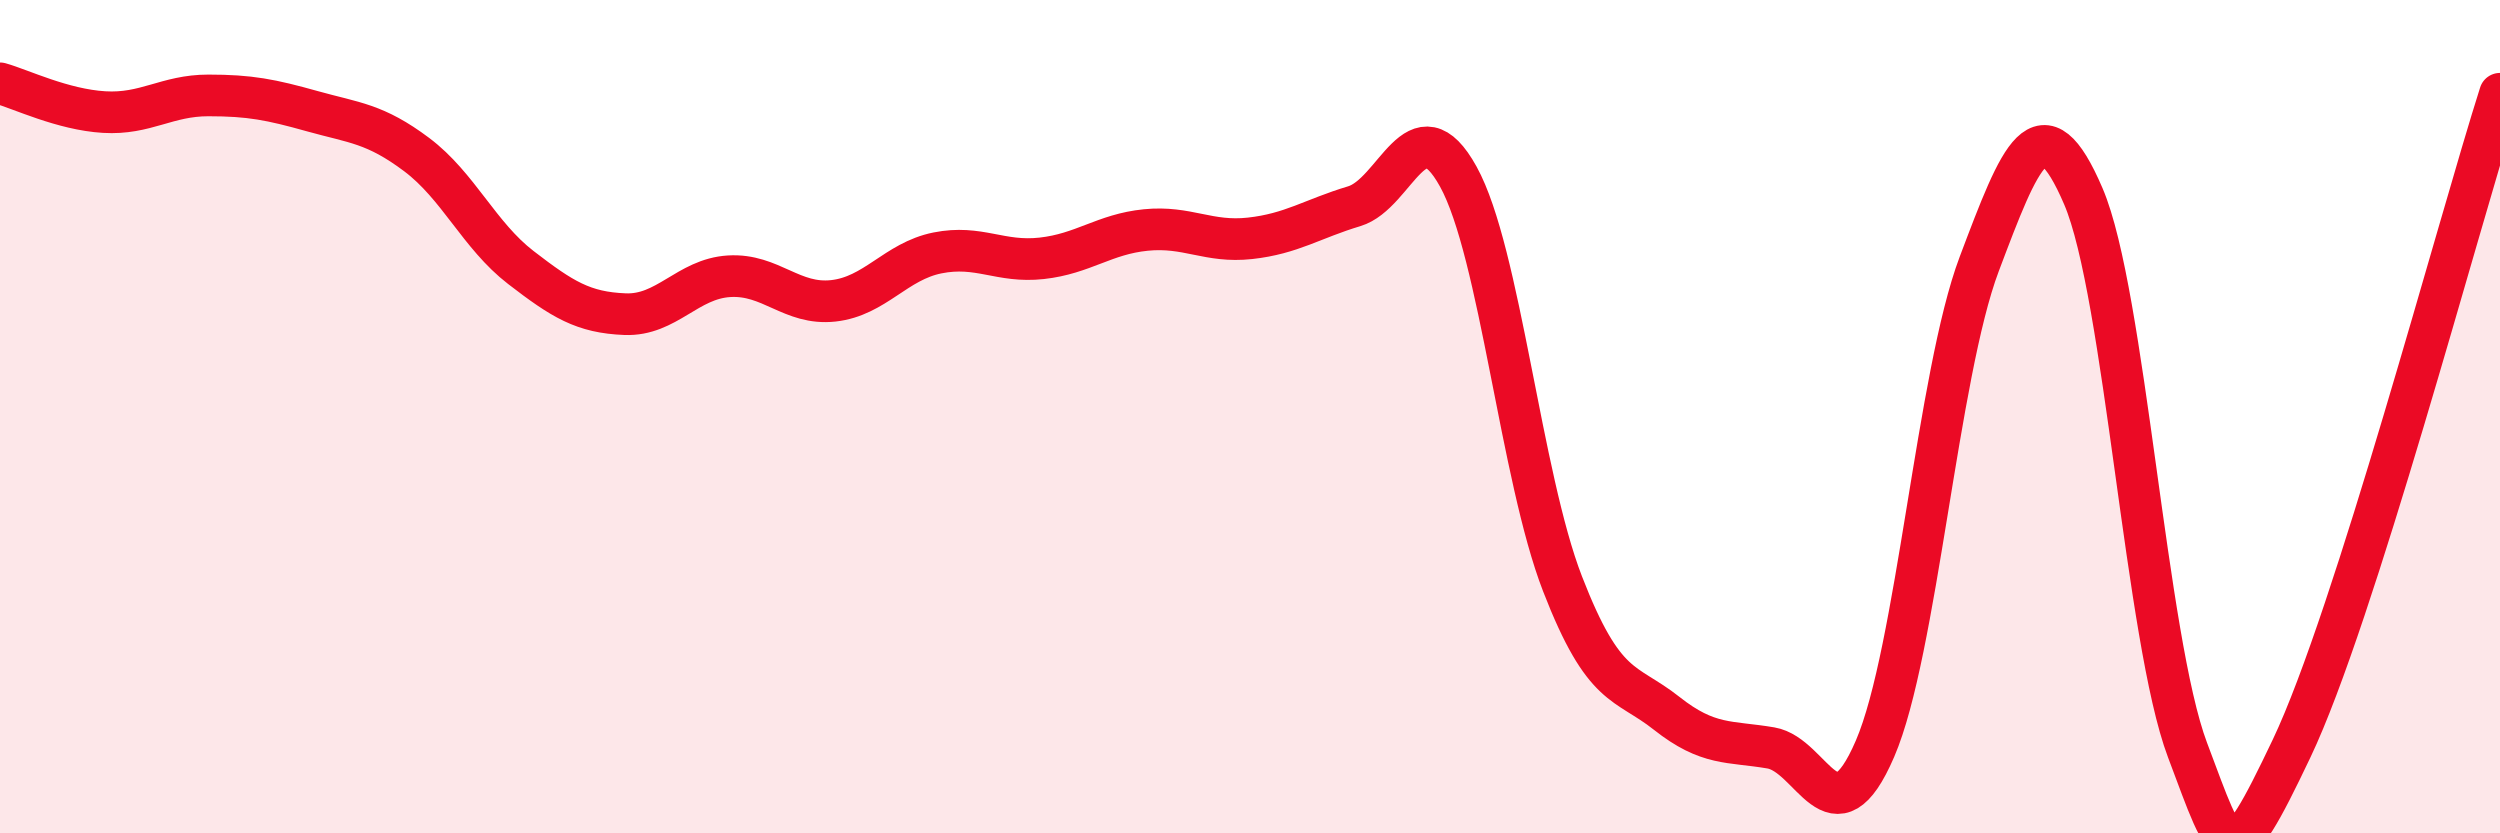
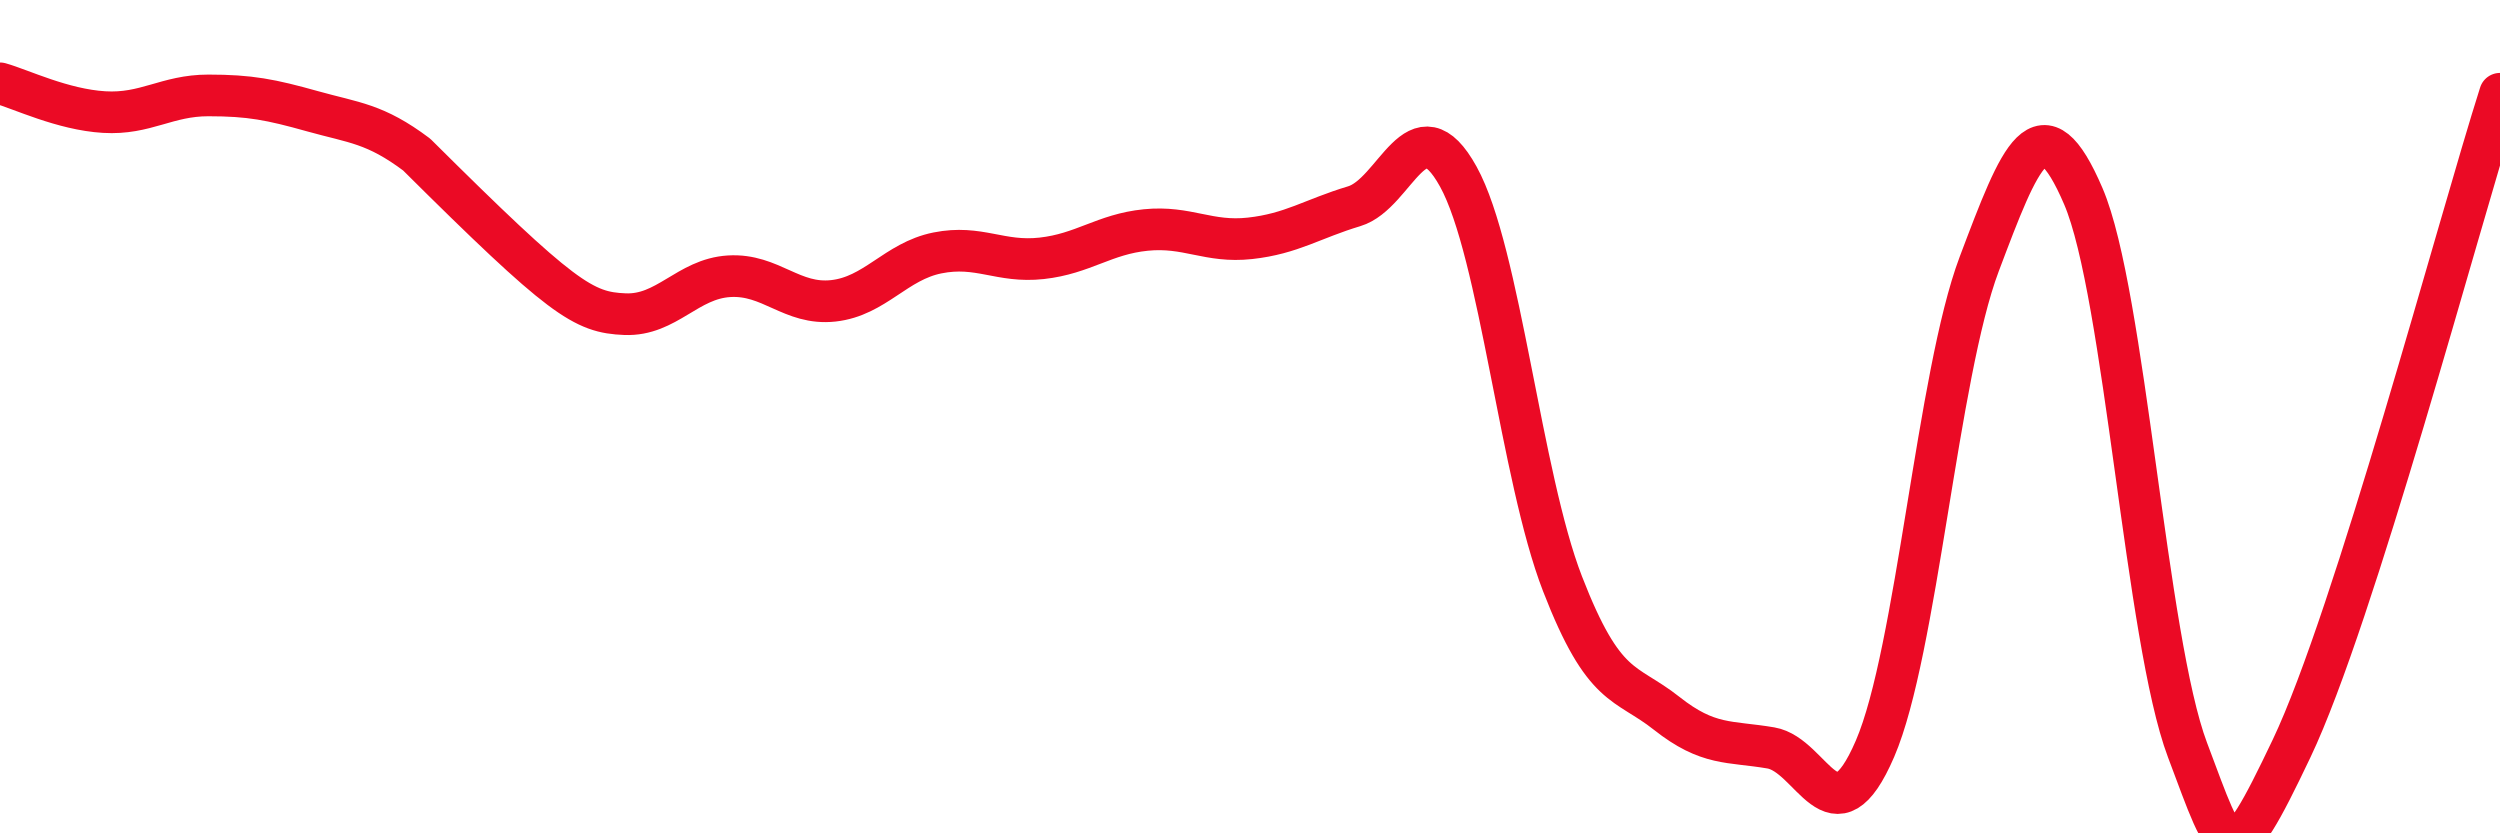
<svg xmlns="http://www.w3.org/2000/svg" width="60" height="20" viewBox="0 0 60 20">
-   <path d="M 0,2 C 0.5,2.14 1.5,2.63 2.5,2.69 C 3.5,2.75 4,2.29 5,2.29 C 6,2.29 6.5,2.39 7.5,2.67 C 8.5,2.95 9,2.96 10,3.71 C 11,4.46 11.5,5.65 12.5,6.42 C 13.5,7.19 14,7.5 15,7.54 C 16,7.58 16.5,6.69 17.5,6.63 C 18.5,6.57 19,7.33 20,7.22 C 21,7.11 21.5,6.27 22.5,6.07 C 23.5,5.87 24,6.31 25,6.2 C 26,6.09 26.5,5.62 27.5,5.52 C 28.5,5.42 29,5.83 30,5.72 C 31,5.61 31.5,5.25 32.5,4.95 C 33.5,4.65 34,2.43 35,4.24 C 36,6.05 36.5,11.43 37.5,14.01 C 38.5,16.59 39,16.33 40,17.12 C 41,17.91 41.5,17.78 42.5,17.95 C 43.5,18.12 44,20.29 45,17.97 C 46,15.65 46.5,8.99 47.5,6.34 C 48.5,3.69 49,2.38 50,4.71 C 51,7.04 51.5,15.35 52.5,18 C 53.5,20.65 53.5,21.11 55,17.96 C 56.5,14.81 59,5.39 60,2.25L60 20L0 20Z" fill="#EB0A25" opacity="0.1" stroke-linecap="round" stroke-linejoin="round" />
-   <path d="M 0,2 C 0.5,2.14 1.5,2.63 2.5,2.69 C 3.5,2.75 4,2.29 5,2.29 C 6,2.29 6.5,2.39 7.5,2.67 C 8.5,2.95 9,2.96 10,3.71 C 11,4.46 11.5,5.65 12.5,6.42 C 13.5,7.19 14,7.5 15,7.54 C 16,7.58 16.5,6.69 17.5,6.63 C 18.5,6.57 19,7.33 20,7.22 C 21,7.11 21.5,6.27 22.5,6.07 C 23.5,5.87 24,6.31 25,6.2 C 26,6.09 26.5,5.62 27.5,5.52 C 28.5,5.42 29,5.83 30,5.72 C 31,5.61 31.5,5.25 32.5,4.95 C 33.5,4.65 34,2.43 35,4.24 C 36,6.05 36.5,11.43 37.5,14.01 C 38.5,16.59 39,16.33 40,17.12 C 41,17.91 41.5,17.78 42.5,17.95 C 43.5,18.12 44,20.29 45,17.97 C 46,15.65 46.5,8.99 47.5,6.34 C 48.5,3.69 49,2.38 50,4.71 C 51,7.04 51.5,15.35 52.5,18 C 53.5,20.65 53.5,21.11 55,17.96 C 56.5,14.81 59,5.39 60,2.25" stroke="#EB0A25" stroke-width="1" fill="none" stroke-linecap="round" stroke-linejoin="round" />
+   <path d="M 0,2 C 0.5,2.14 1.5,2.63 2.5,2.69 C 3.5,2.75 4,2.29 5,2.29 C 6,2.29 6.5,2.39 7.5,2.67 C 8.5,2.95 9,2.96 10,3.71 C 13.5,7.19 14,7.5 15,7.54 C 16,7.58 16.5,6.69 17.5,6.63 C 18.5,6.57 19,7.33 20,7.22 C 21,7.11 21.5,6.27 22.5,6.07 C 23.5,5.87 24,6.31 25,6.2 C 26,6.09 26.5,5.62 27.5,5.52 C 28.5,5.42 29,5.83 30,5.72 C 31,5.61 31.5,5.25 32.5,4.95 C 33.5,4.65 34,2.43 35,4.24 C 36,6.05 36.5,11.43 37.5,14.01 C 38.5,16.59 39,16.33 40,17.12 C 41,17.91 41.5,17.78 42.5,17.95 C 43.5,18.12 44,20.29 45,17.97 C 46,15.65 46.5,8.99 47.5,6.34 C 48.5,3.69 49,2.38 50,4.71 C 51,7.04 51.5,15.35 52.5,18 C 53.5,20.65 53.5,21.11 55,17.96 C 56.5,14.81 59,5.39 60,2.25" stroke="#EB0A25" stroke-width="1" fill="none" stroke-linecap="round" stroke-linejoin="round" />
</svg>